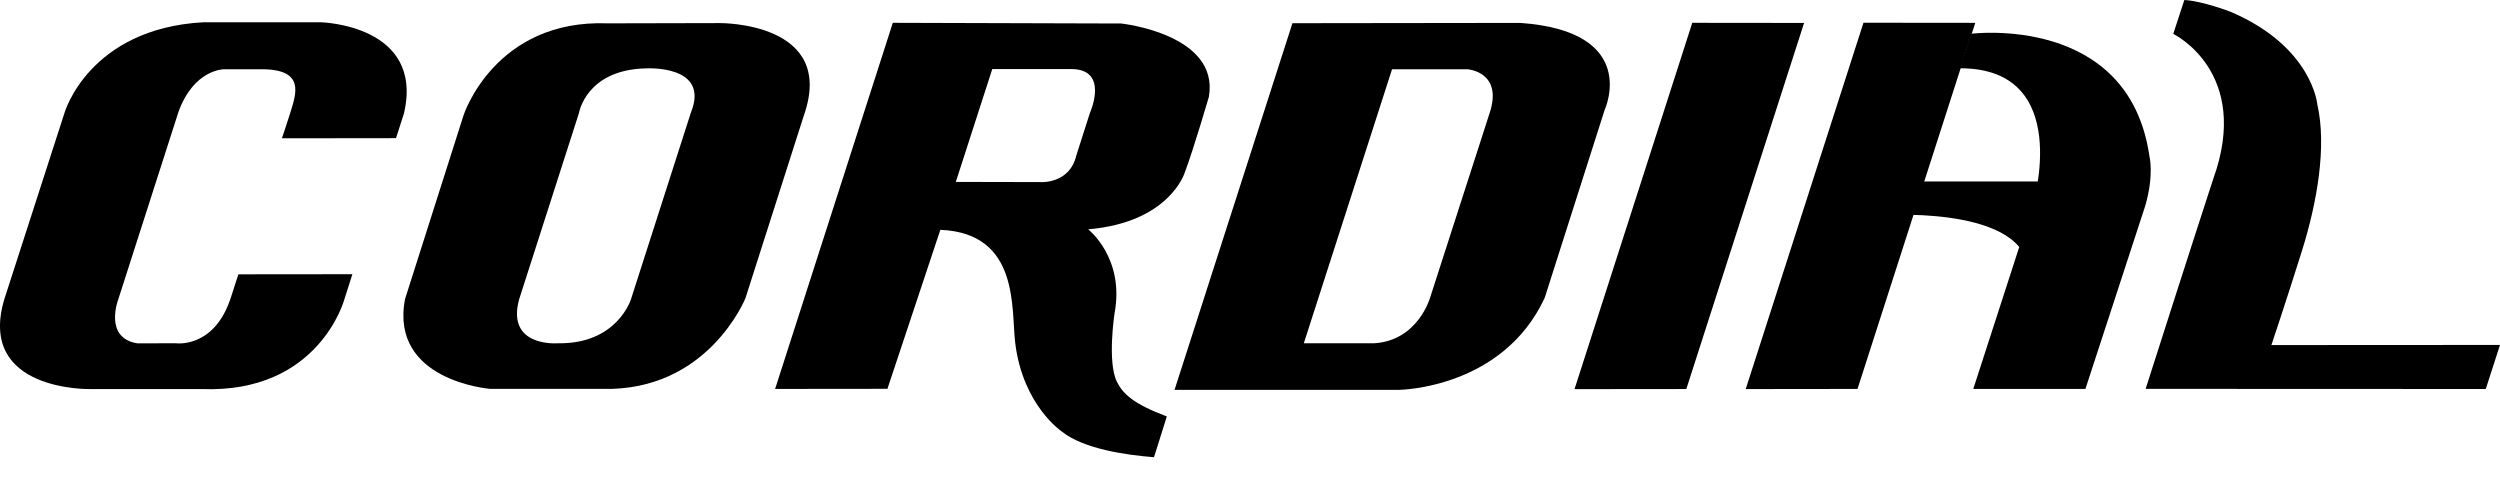
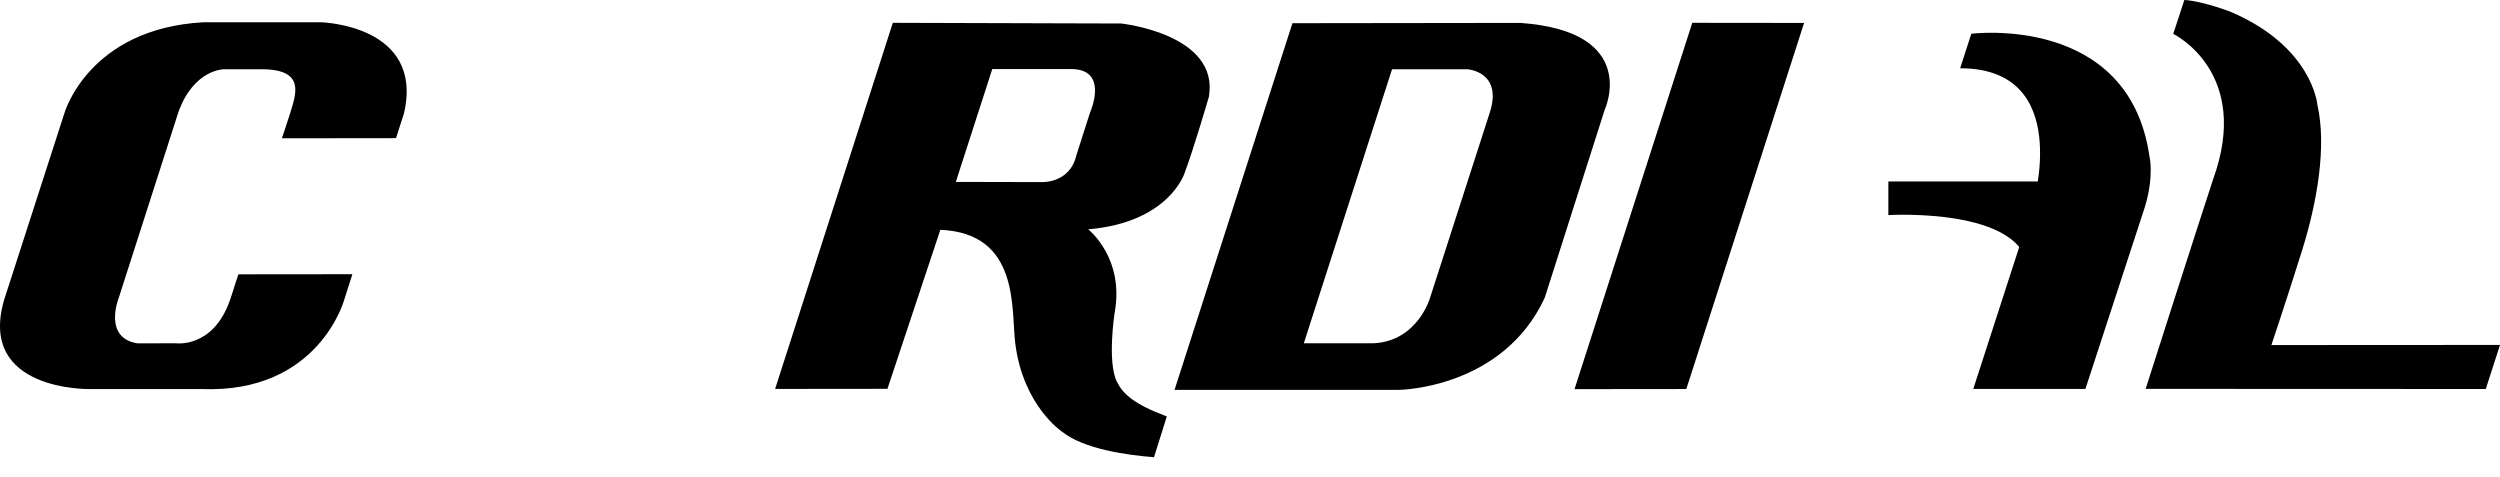
<svg xmlns="http://www.w3.org/2000/svg" width="110" height="21" viewBox="0 0 110 21" fill="none">
  <path d="M96.111 0L95.623 1.491C95.623 1.491 99.095 3.165 97.374 7.897C97.374 7.897 96.441 10.748 94.408 17.11L109.374 17.116L110 15.177L99.941 15.183C99.941 15.183 100.564 13.334 101.283 11.046C101.962 8.881 102.38 6.431 101.964 4.603C101.964 4.603 101.75 2.043 98.117 0.507C98.117 0.507 96.888 0.04 96.111 0Z" fill="black" />
  <path d="M51.34 18.324C49.898 17.782 49.415 17.344 49.143 16.796C48.713 15.931 49.04 13.785 49.04 13.785C49.497 11.348 47.88 10.09 47.88 10.09C51.456 9.787 52.124 7.607 52.124 7.607C52.502 6.62 53.192 4.254 53.192 4.254C53.66 1.494 49.331 1.034 49.331 1.034L39.284 1.004L34.105 17.113L39.047 17.108L41.375 10.112C44.892 10.261 44.481 13.616 44.673 15.121C45.02 17.853 46.722 18.989 46.722 18.989C47.679 19.759 49.575 20.025 50.776 20.117L51.34 18.324ZM45.795 8.012L42.056 8.004L43.66 3.038H47.11C48.837 3.024 47.956 4.969 47.956 4.969L47.359 6.838C47.061 8.102 45.795 8.012 45.795 8.012Z" fill="black" />
  <path d="M74.46 1.004L69.279 17.122L74.198 17.117L79.38 1.009L74.46 1.004Z" fill="black" />
  <path d="M66.897 1.008L56.867 1.021L51.68 17.153H61.573C61.573 17.153 66.121 17.1 67.969 13.099L70.606 4.831C70.606 4.831 72.202 1.388 66.897 1.008ZM65.543 4.976L62.927 13.089C62.927 13.089 62.396 14.992 60.457 15.104H57.368L61.25 3.047H64.57C64.57 3.047 66.148 3.154 65.543 4.976Z" fill="black" />
  <path d="M2.84 4.96C2.84 4.96 3.908 1.263 8.938 0.98H14.122C14.122 0.98 18.676 1.091 17.776 4.986L17.424 6.079L12.403 6.085C12.403 6.085 12.58 5.583 12.762 4.995C13.028 4.134 13.442 3.06 11.54 3.047H9.86C9.86 3.047 8.527 3.037 7.848 4.938L5.207 13.163C5.207 13.163 4.542 14.874 6.051 15.108L7.73 15.103C7.73 15.103 9.359 15.344 10.111 13.228C10.252 12.831 10.305 12.607 10.49 12.07L15.505 12.065L15.153 13.168C15.153 13.168 14.043 17.322 8.866 17.118H3.954C3.954 17.118 -1.01 17.229 0.186 13.179L2.84 4.96Z" fill="black" />
-   <path d="M81.993 1L76.812 17.119L81.731 17.113L86.912 1.005L81.993 1Z" fill="black" />
  <path d="M86.738 1.485C86.738 1.485 93.667 0.596 94.575 6.874C94.575 6.874 94.79 7.696 94.387 9.068L91.758 17.114H86.824L89.443 9.026C89.443 9.026 91.258 3.004 86.246 3.004L86.738 1.485Z" fill="black" />
-   <path d="M31.669 1.016L26.743 1.027C21.769 0.839 20.399 5.065 20.399 5.065L17.822 13.156C17.128 16.766 21.573 17.111 21.573 17.111H26.513C31.157 17.227 32.799 13.121 32.799 13.121L35.368 5.087C36.825 0.957 31.669 1.016 31.669 1.016ZM30.396 4.964L27.761 13.172C27.761 13.172 27.153 15.147 24.551 15.104C24.551 15.104 22.266 15.297 22.839 13.179L25.475 4.971C25.475 4.971 25.786 3.067 28.419 3.009C28.419 3.009 31.27 2.831 30.396 4.964Z" fill="black" />
  <path d="M91.686 10.105V7.984H83.088V9.464C83.088 9.464 89.711 9.063 89.23 12.349C88.749 15.636 91.686 10.105 91.686 10.105Z" fill="black" />
</svg>